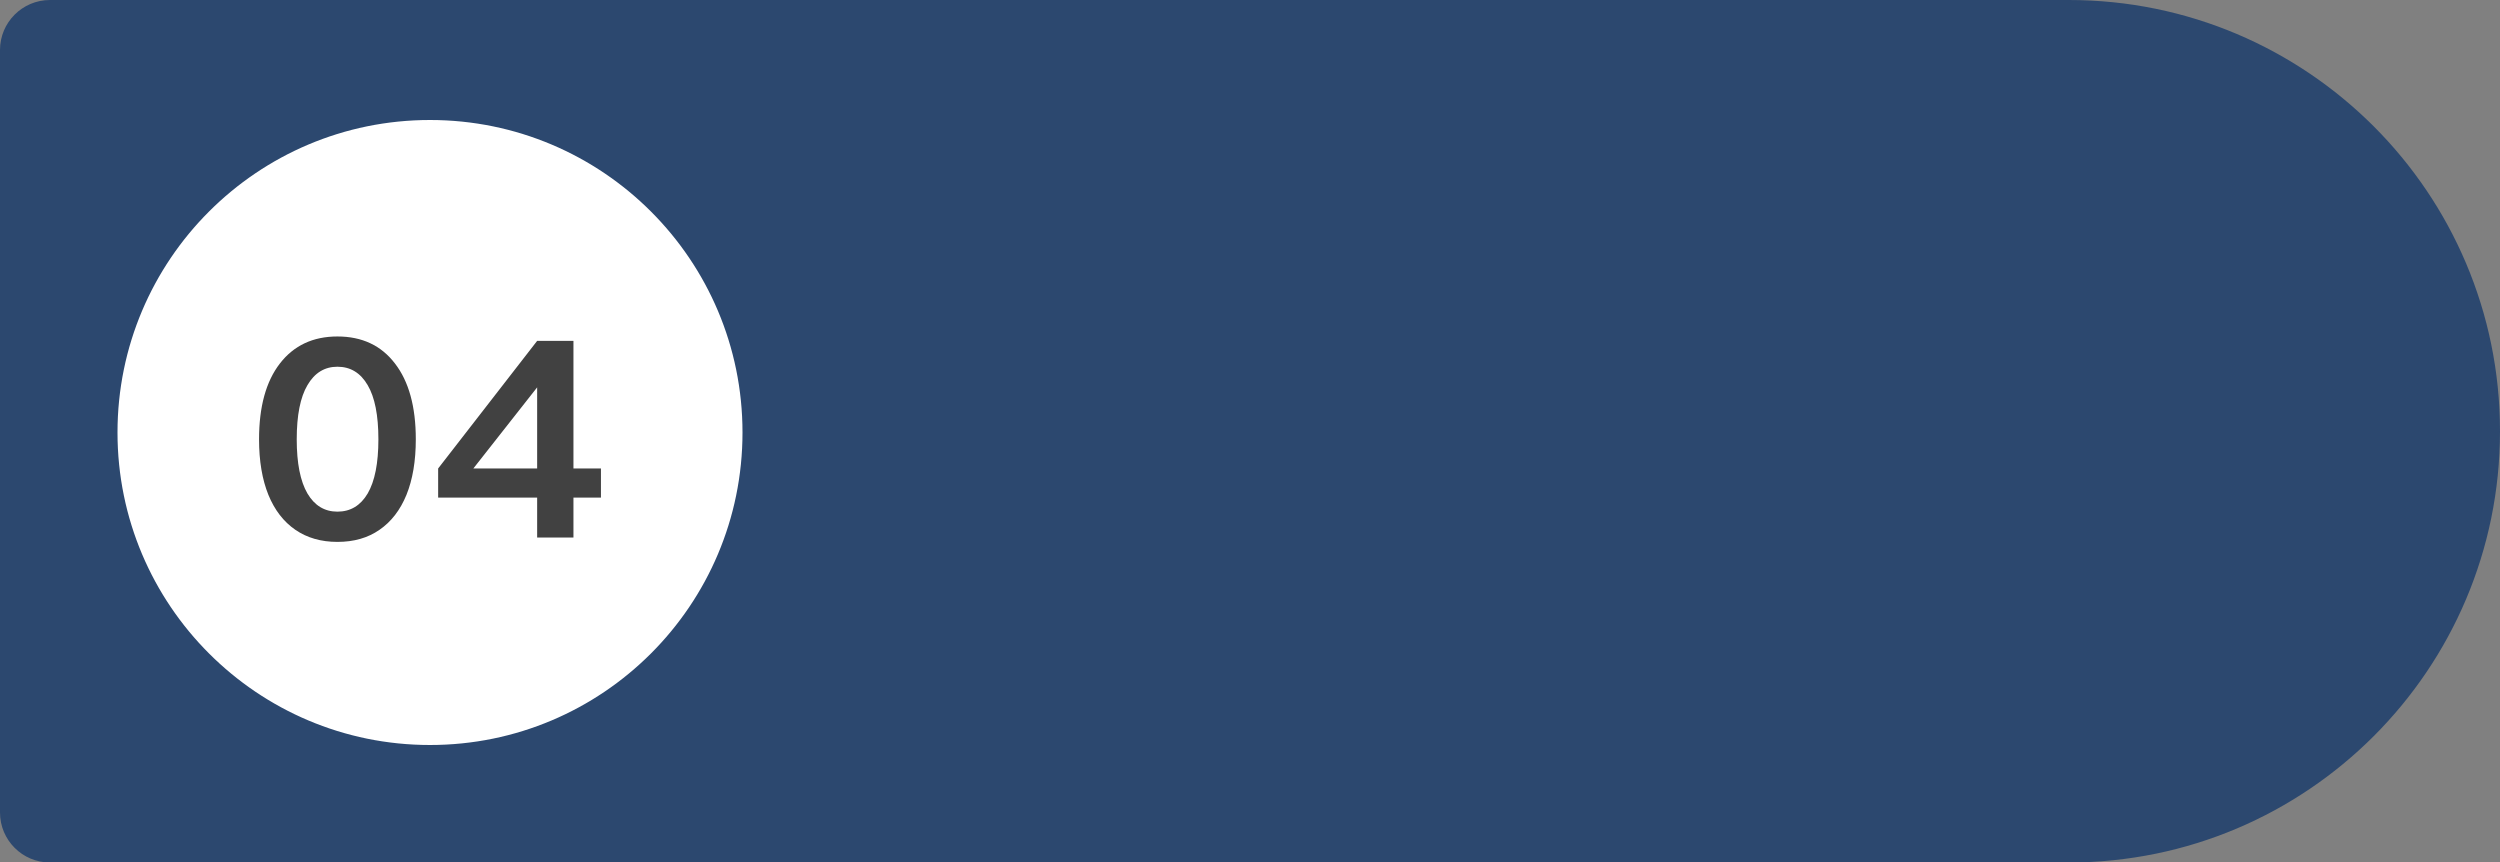
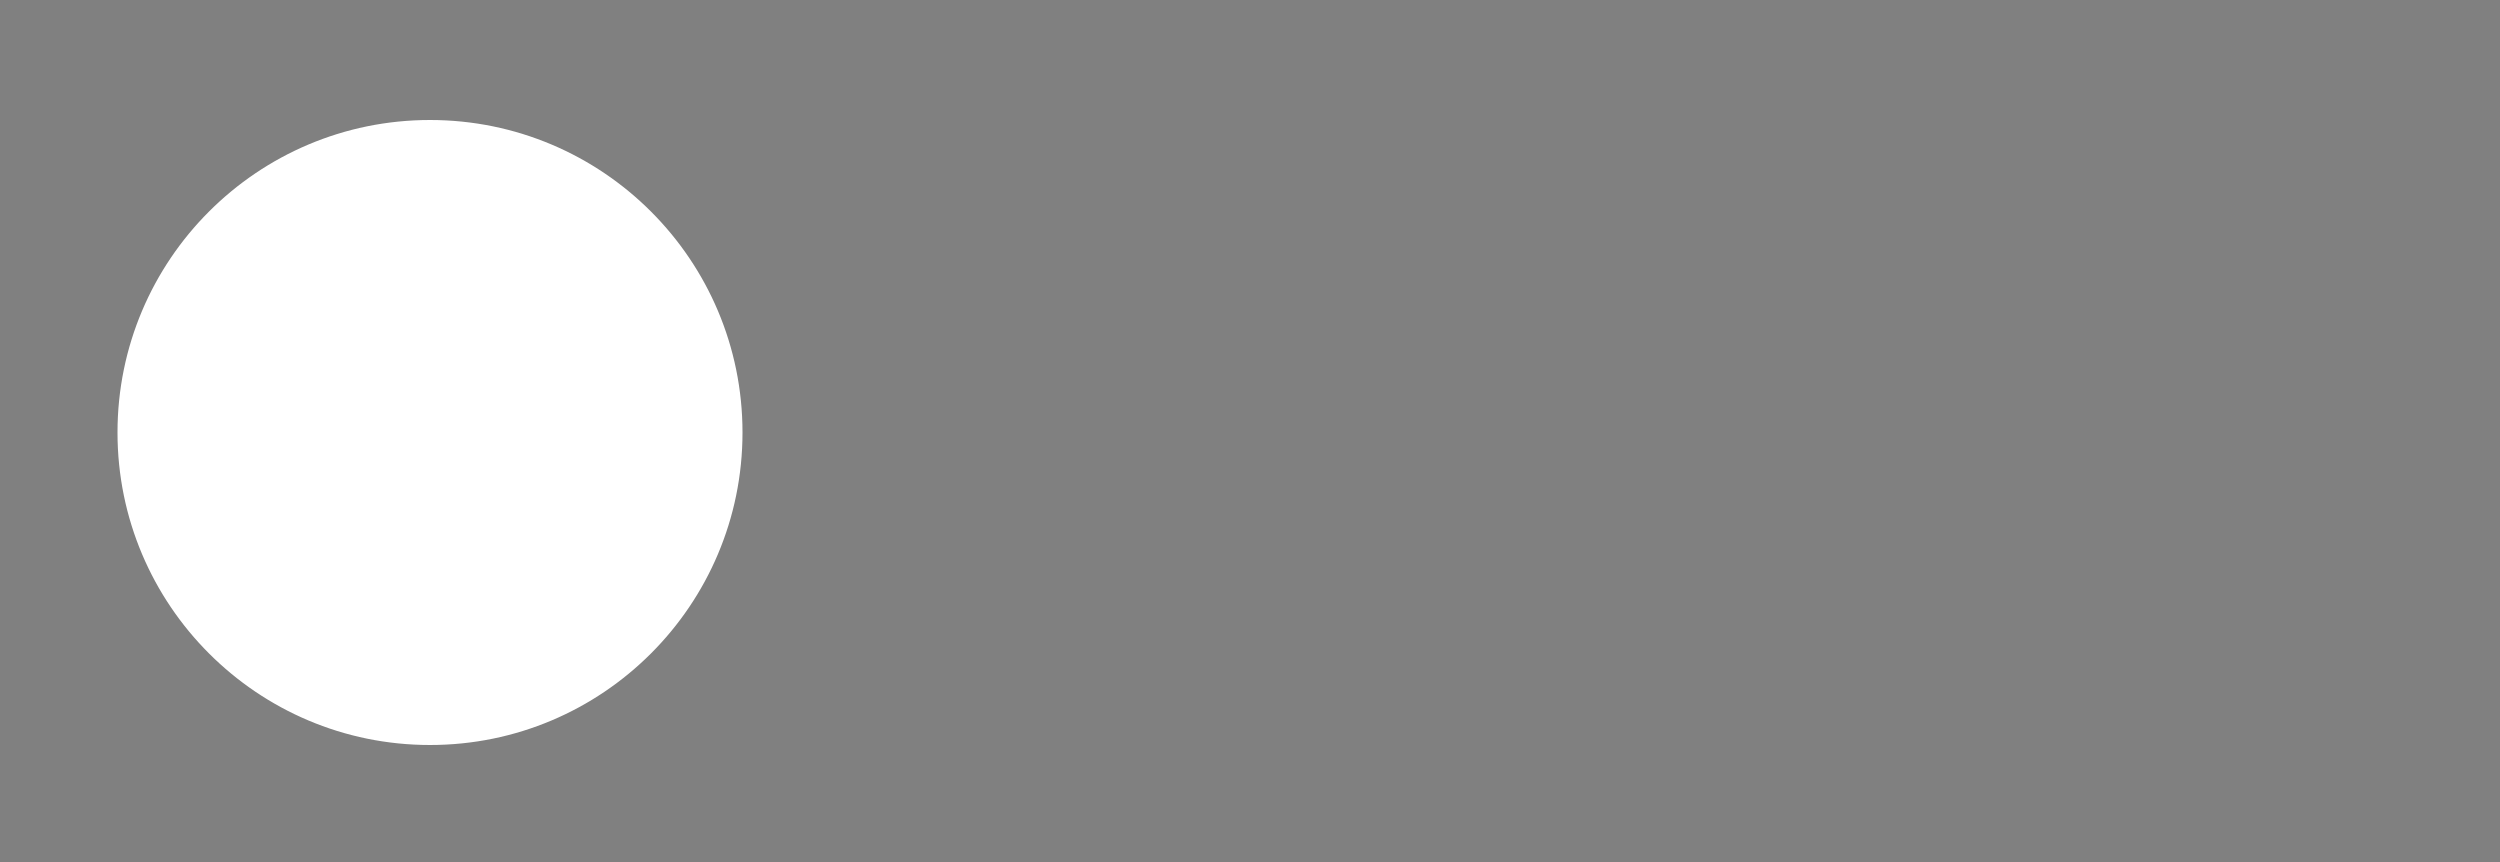
<svg xmlns="http://www.w3.org/2000/svg" width="1000" height="345" viewBox="0 0 1000 345" fill="none">
  <rect x="0" y="0" width="1000" height="345" fill="#808080" stroke="none" />
-   <path d="M0 20C0 8.954 8.954 0 20 0H827.5C922.769 0 1000 77.231 1000 172.5V172.5C1000 267.769 922.769 345 827.5 345H20C8.954 345 0 336.046 0 325V20Z" fill="#2C486F" />
  <circle cx="172" cy="173" r="125" fill="white" />
-   <path d="M134.97 216.76C128.443 216.76 122.833 215.147 118.14 211.92C113.447 208.693 109.853 204.037 107.36 197.95C104.867 191.79 103.62 184.383 103.62 175.73C103.62 162.677 106.407 152.557 111.98 145.37C117.553 138.183 125.217 134.59 134.97 134.59C144.797 134.59 152.46 138.183 157.96 145.37C163.533 152.557 166.32 162.677 166.32 175.73C166.32 184.383 165.073 191.79 162.58 197.95C160.087 204.037 156.493 208.693 151.8 211.92C147.18 215.147 141.57 216.76 134.97 216.76ZM134.97 204.66C140.177 204.66 144.21 202.24 147.07 197.4C149.93 192.487 151.36 185.263 151.36 175.73C151.36 166.123 149.93 158.9 147.07 154.06C144.21 149.147 140.177 146.69 134.97 146.69C129.837 146.69 125.84 149.147 122.98 154.06C120.12 158.9 118.69 166.123 118.69 175.73C118.69 185.263 120.12 192.487 122.98 197.4C125.84 202.24 129.837 204.66 134.97 204.66ZM229.38 215H214.86V199.05H175.26V187.39L214.86 136.35H229.38V187.39H240.38V199.05H229.38V215ZM214.86 154.94L189.34 187.39H214.86V154.94Z" fill="#414141" />
</svg>